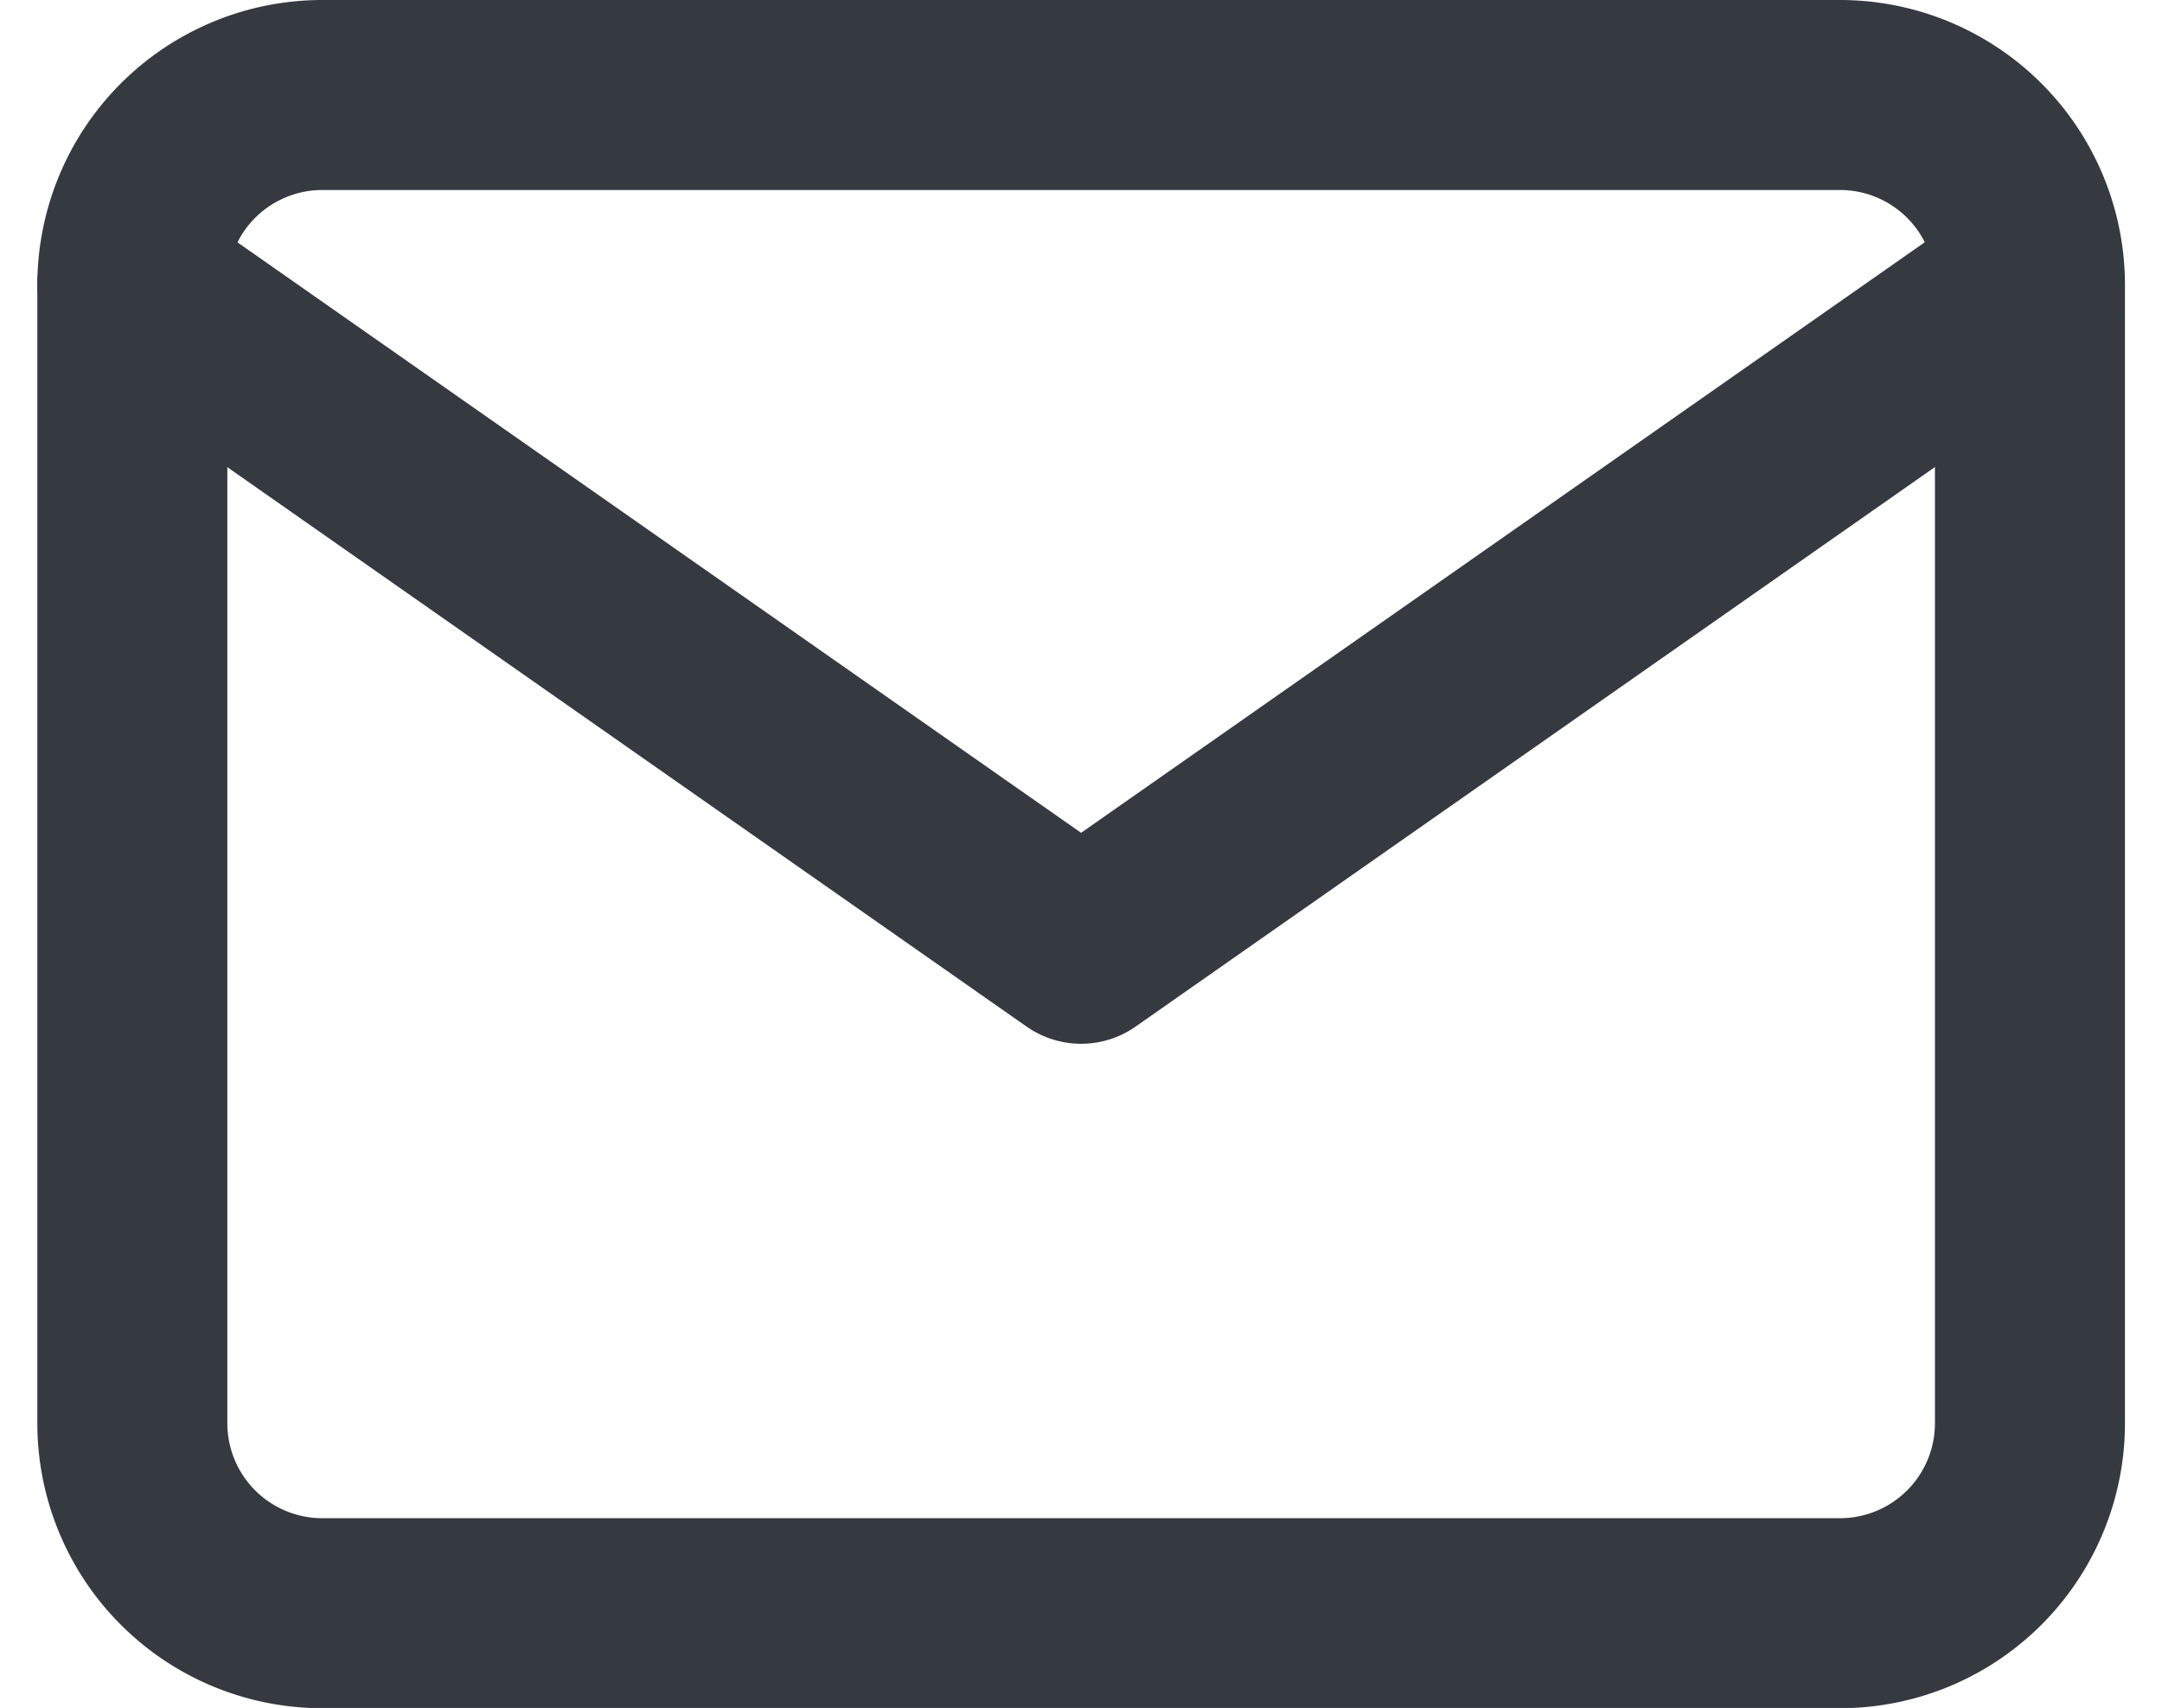
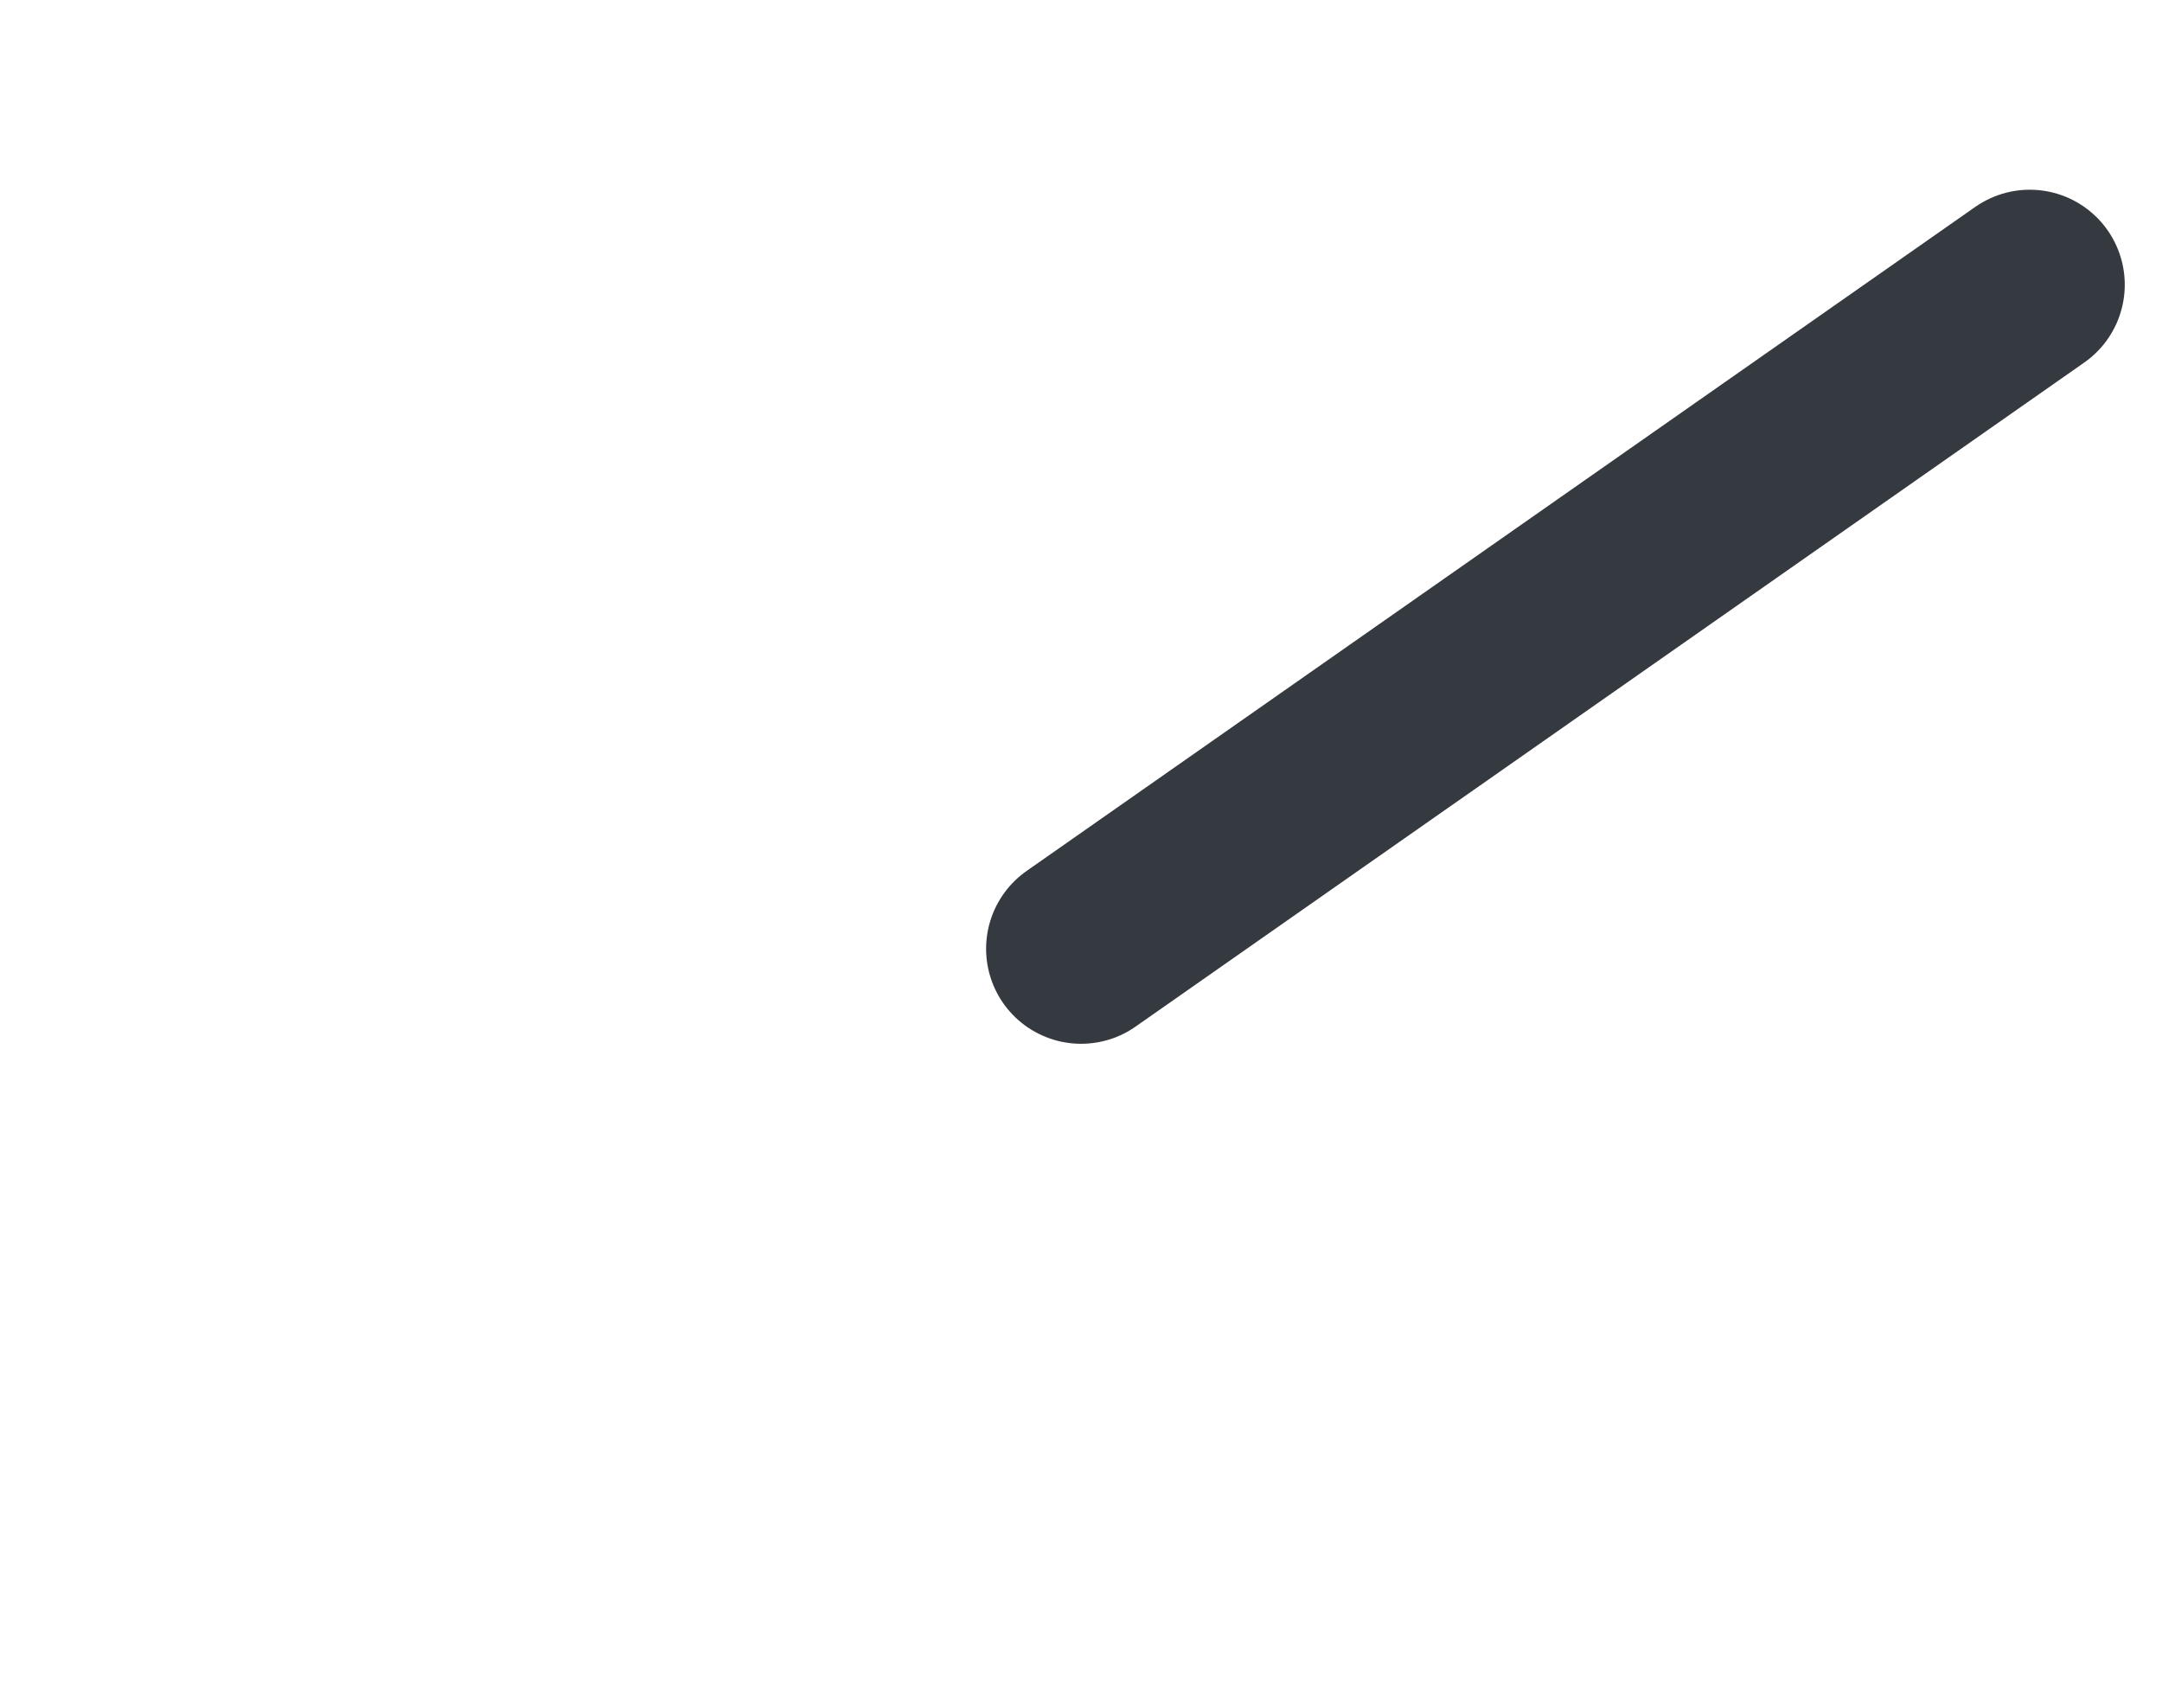
<svg xmlns="http://www.w3.org/2000/svg" width="22.758" height="17.978" viewBox="0 0 22.758 17.978">
  <g id="Icon_feather-mail" data-name="Icon feather-mail" transform="translate(-1.607 -5)">
-     <path id="Path_22815" data-name="Path 22815" d="M5,6H20.975a2,2,0,0,1,2,2V19.981a2,2,0,0,1-2,2H5a2,2,0,0,1-2-2V8A2,2,0,0,1,5,6Z" fill="none" stroke="#353940" stroke-linecap="round" stroke-linejoin="round" stroke-width="2" />
-     <path id="Path_22816" data-name="Path 22816" d="M22.973,9l-9.986,6.99L3,9" transform="translate(0 -1.003)" fill="none" stroke="#353940" stroke-linecap="round" stroke-linejoin="round" stroke-width="2" />
+     <path id="Path_22816" data-name="Path 22816" d="M22.973,9l-9.986,6.99" transform="translate(0 -1.003)" fill="none" stroke="#353940" stroke-linecap="round" stroke-linejoin="round" stroke-width="2" />
  </g>
</svg>